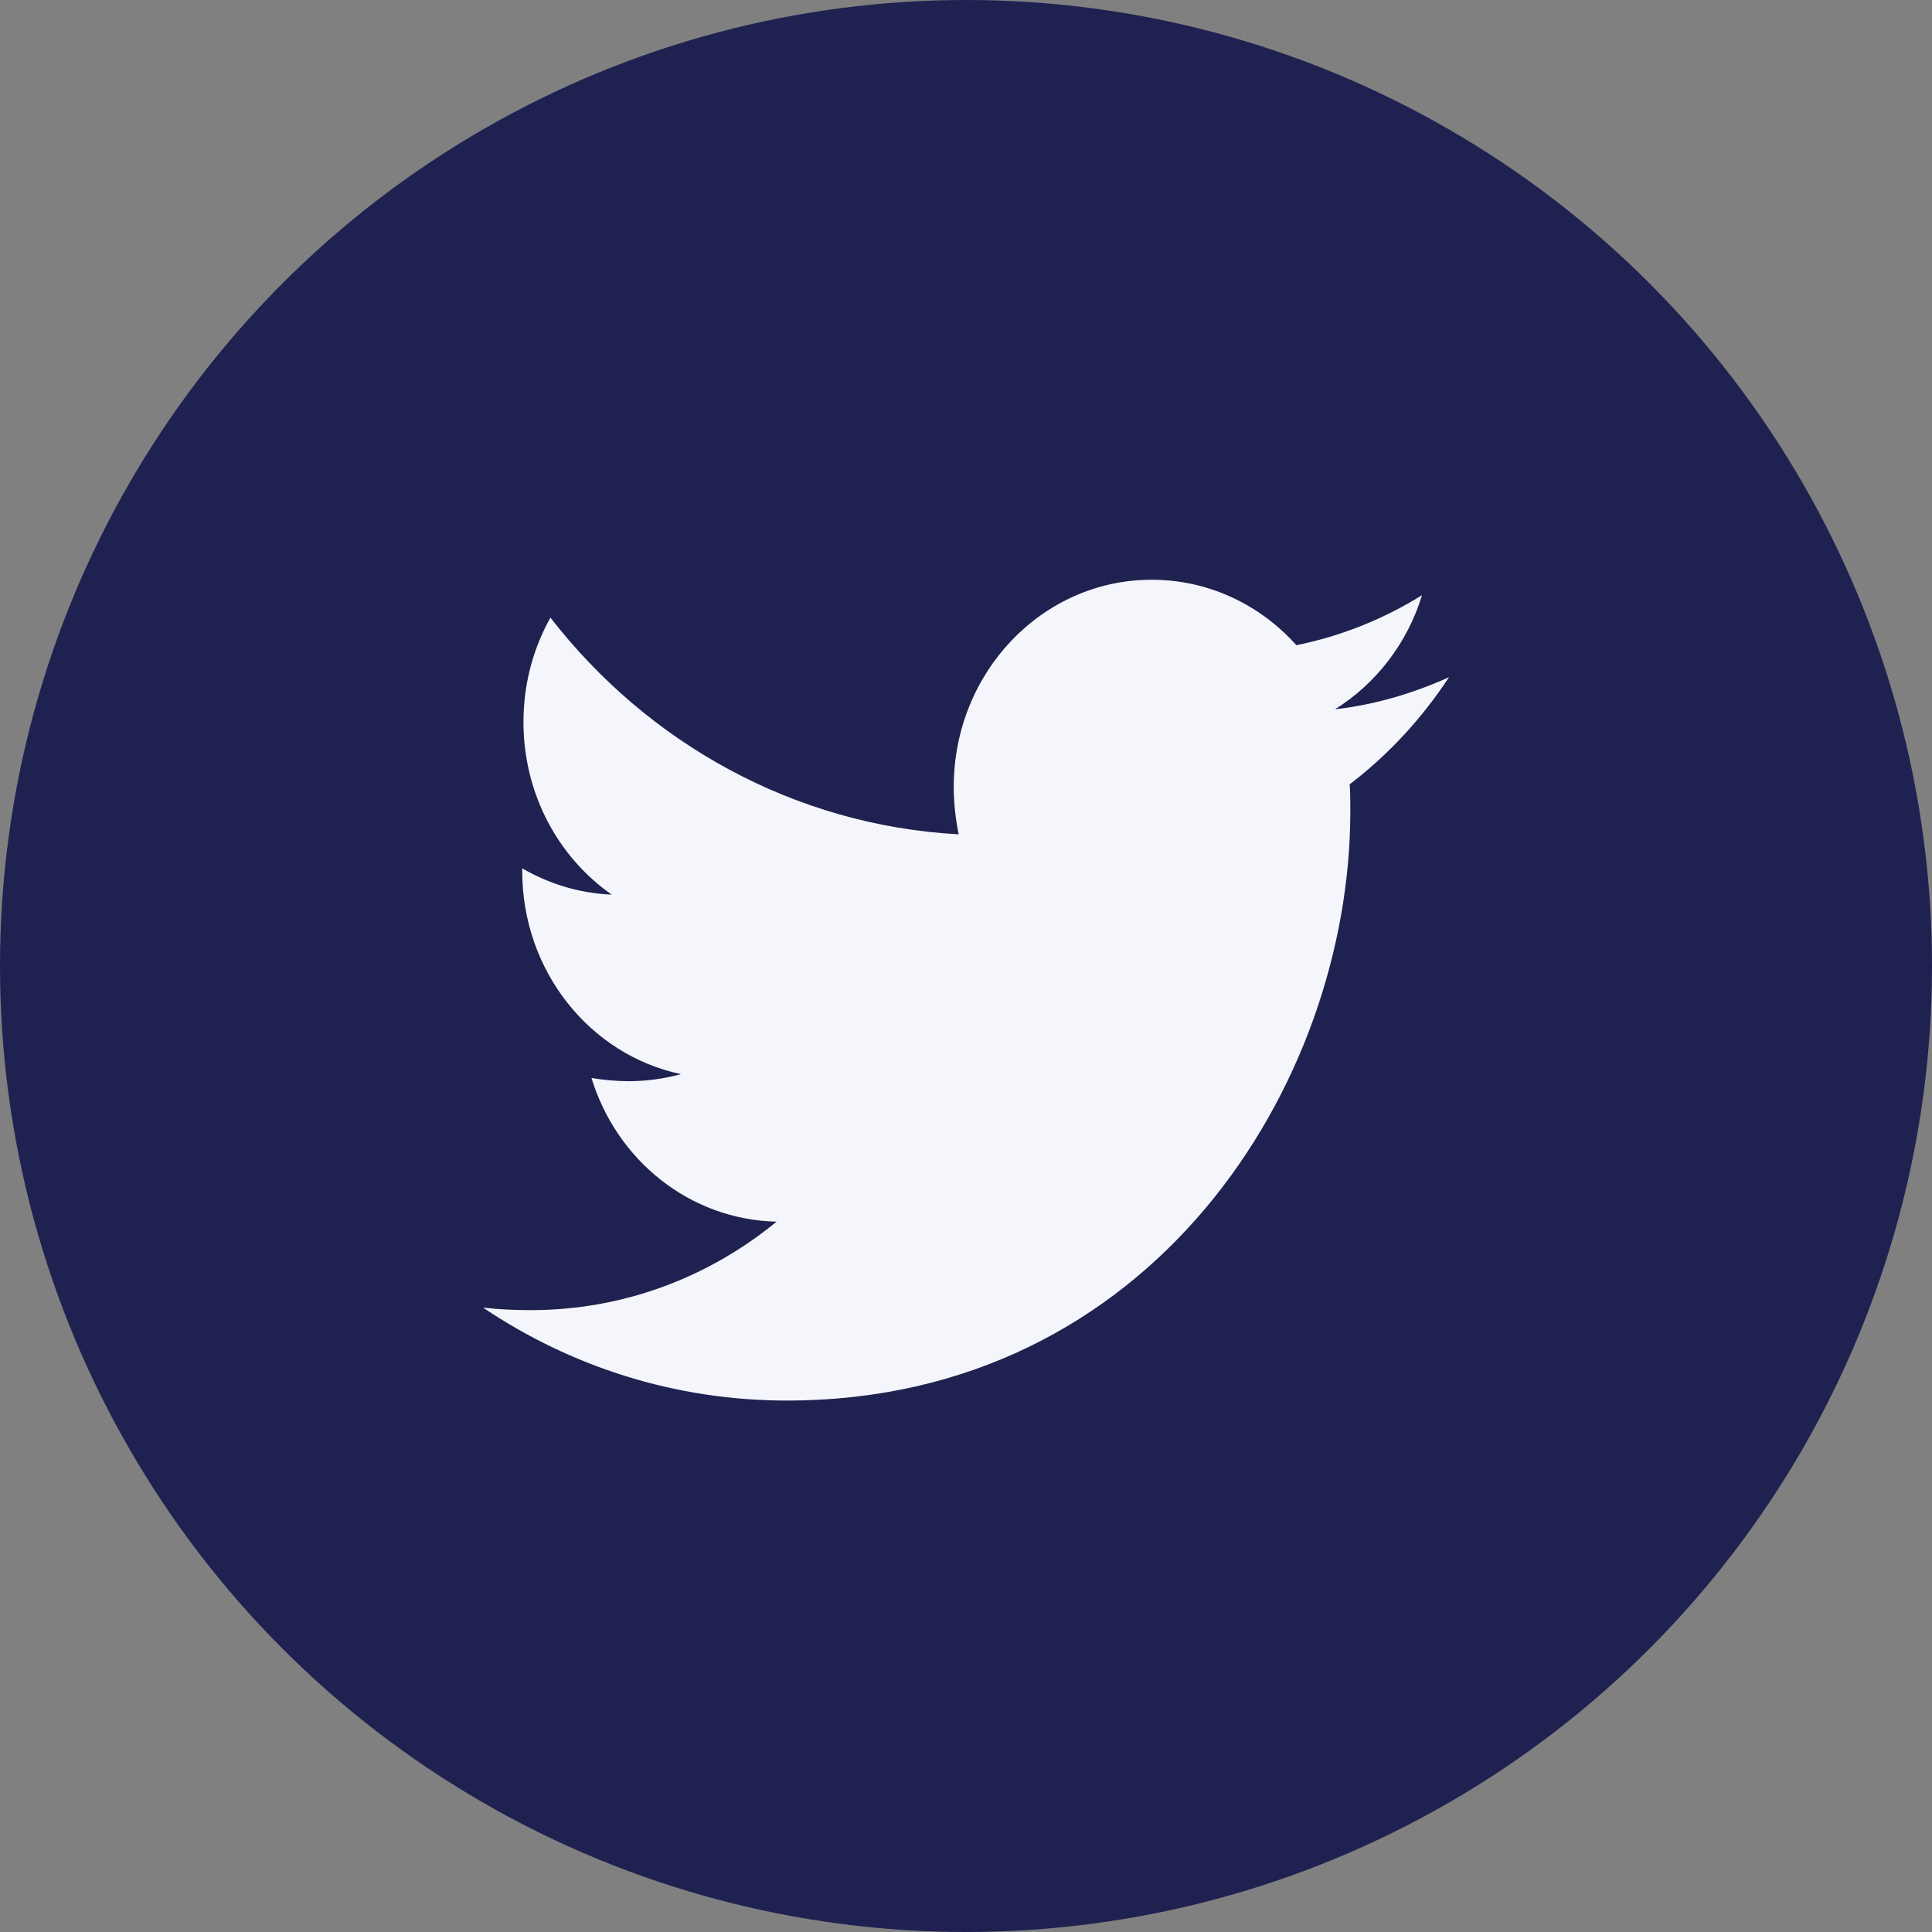
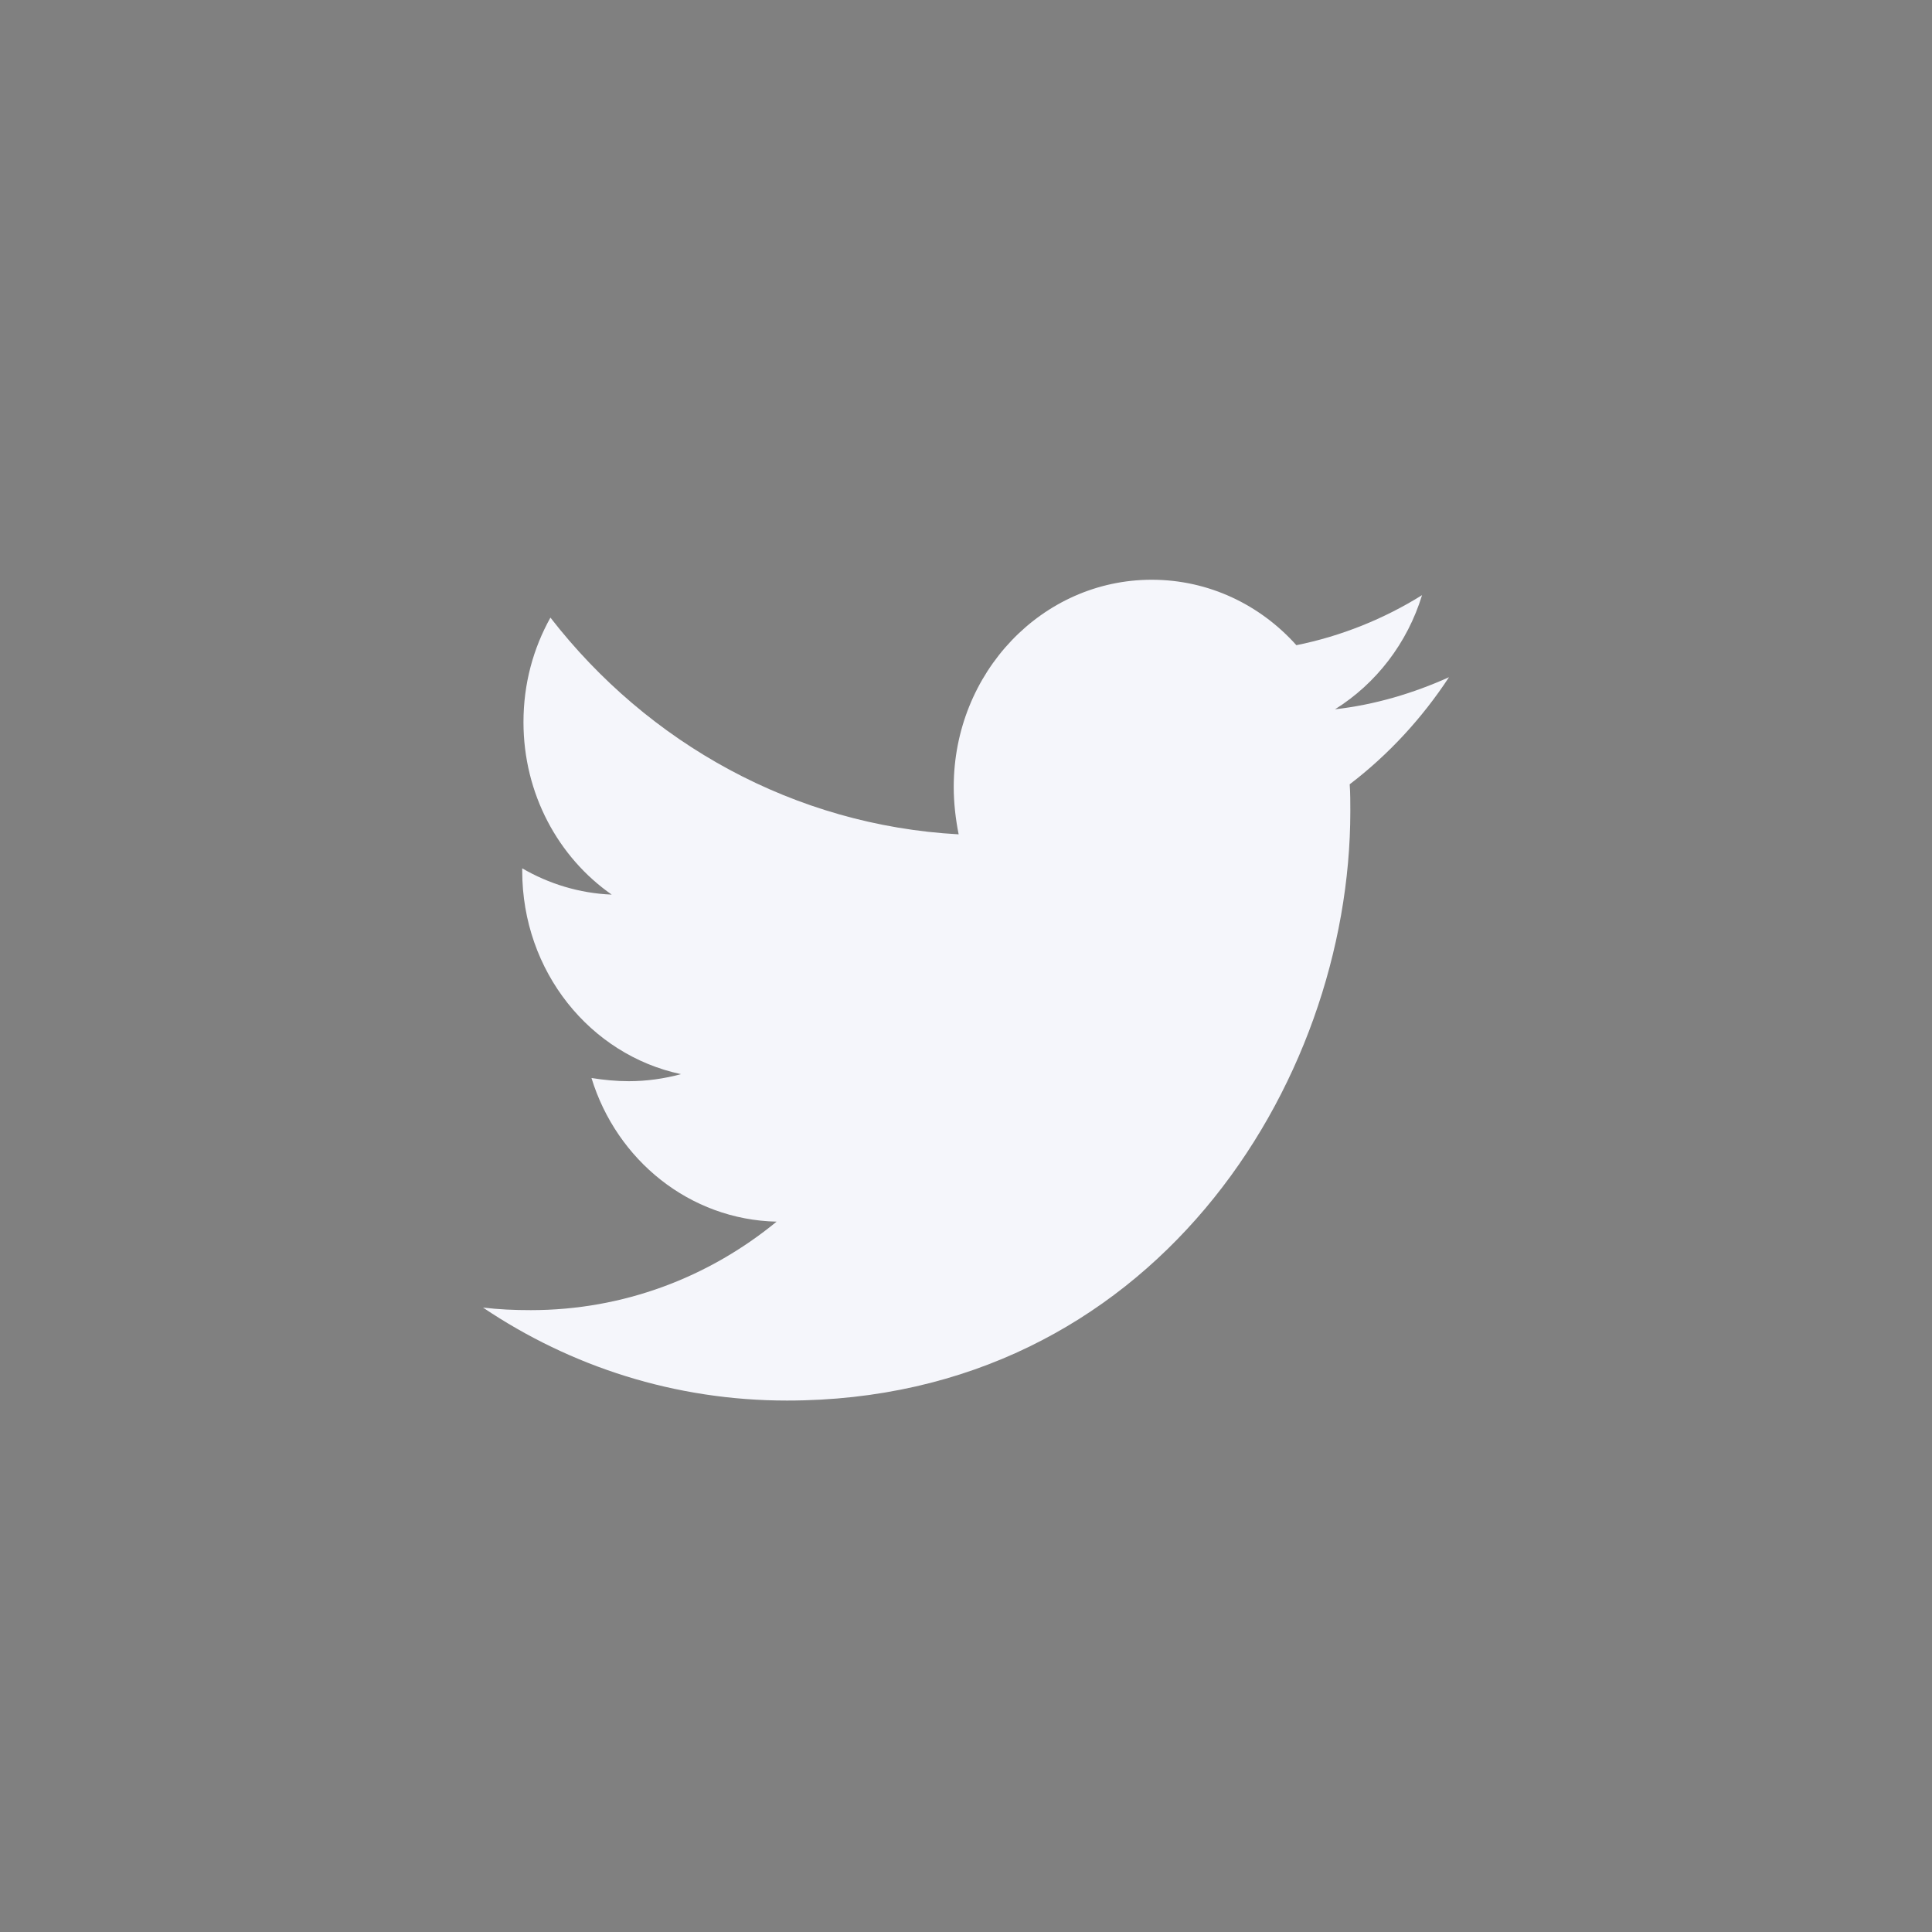
<svg xmlns="http://www.w3.org/2000/svg" width="40px" height="40px" viewBox="0 0 40 40" version="1.1">
  <rect x="0" y="0" width="40" height="40" fill="#808080" stroke="none" />
  <title>Group 73 Copy</title>
  <desc>Created with Sketch.</desc>
  <g id="Page-1" stroke="none" stroke-width="1" fill="none" fill-rule="evenodd">
    <g id="OTC-Screen-1-Updated" transform="translate(-1217, -1221)">
      <g id="Group-16" transform="translate(0, 1205)">
        <g id="Group-78" transform="translate(0, 16)">
          <g id="Group-24" transform="translate(128, 0)">
            <g id="Group-77">
              <g id="Group-76" transform="translate(1026, 0)">
                <g id="Group-73-Copy" transform="translate(63, 0)">
                  <g id="Group-72">
                    <g id="Group-74">
-                       <circle id="Oval" fill="#1F2250" fill-rule="nonzero" cx="20" cy="20" r="20" />
                      <g id="twitter" transform="translate(10, 12)" fill="#F5F6FB">
                        <path d="M17.944,4.238 C17.957,4.424 17.957,4.61 17.957,4.796 C17.957,10.465 13.832,16.997 6.294,16.997 C3.972,16.997 1.815,16.293 0,15.072 C0.33,15.111 0.647,15.125 0.99,15.125 C2.906,15.125 4.67,14.448 6.079,13.293 C4.277,13.253 2.766,12.018 2.246,10.319 C2.5,10.359 2.754,10.385 3.02,10.385 C3.388,10.385 3.756,10.332 4.099,10.239 C2.221,9.841 0.812,8.115 0.812,6.031 L0.812,5.978 C1.358,6.296 1.992,6.495 2.665,6.522 C1.561,5.752 0.838,4.438 0.838,2.951 C0.838,2.154 1.041,1.424 1.396,0.787 C3.414,3.389 6.447,5.088 9.848,5.274 C9.784,4.955 9.746,4.623 9.746,4.292 C9.746,1.928 11.574,0.003 13.845,0.003 C15.025,0.003 16.091,0.521 16.84,1.358 C17.766,1.172 18.655,0.813 19.442,0.322 C19.137,1.318 18.49,2.154 17.64,2.685 C18.464,2.592 19.264,2.353 20,2.021 C19.442,2.871 18.744,3.628 17.944,4.238 Z" id="Path" />
                      </g>
                    </g>
                  </g>
                </g>
              </g>
            </g>
          </g>
        </g>
      </g>
    </g>
  </g>
</svg>